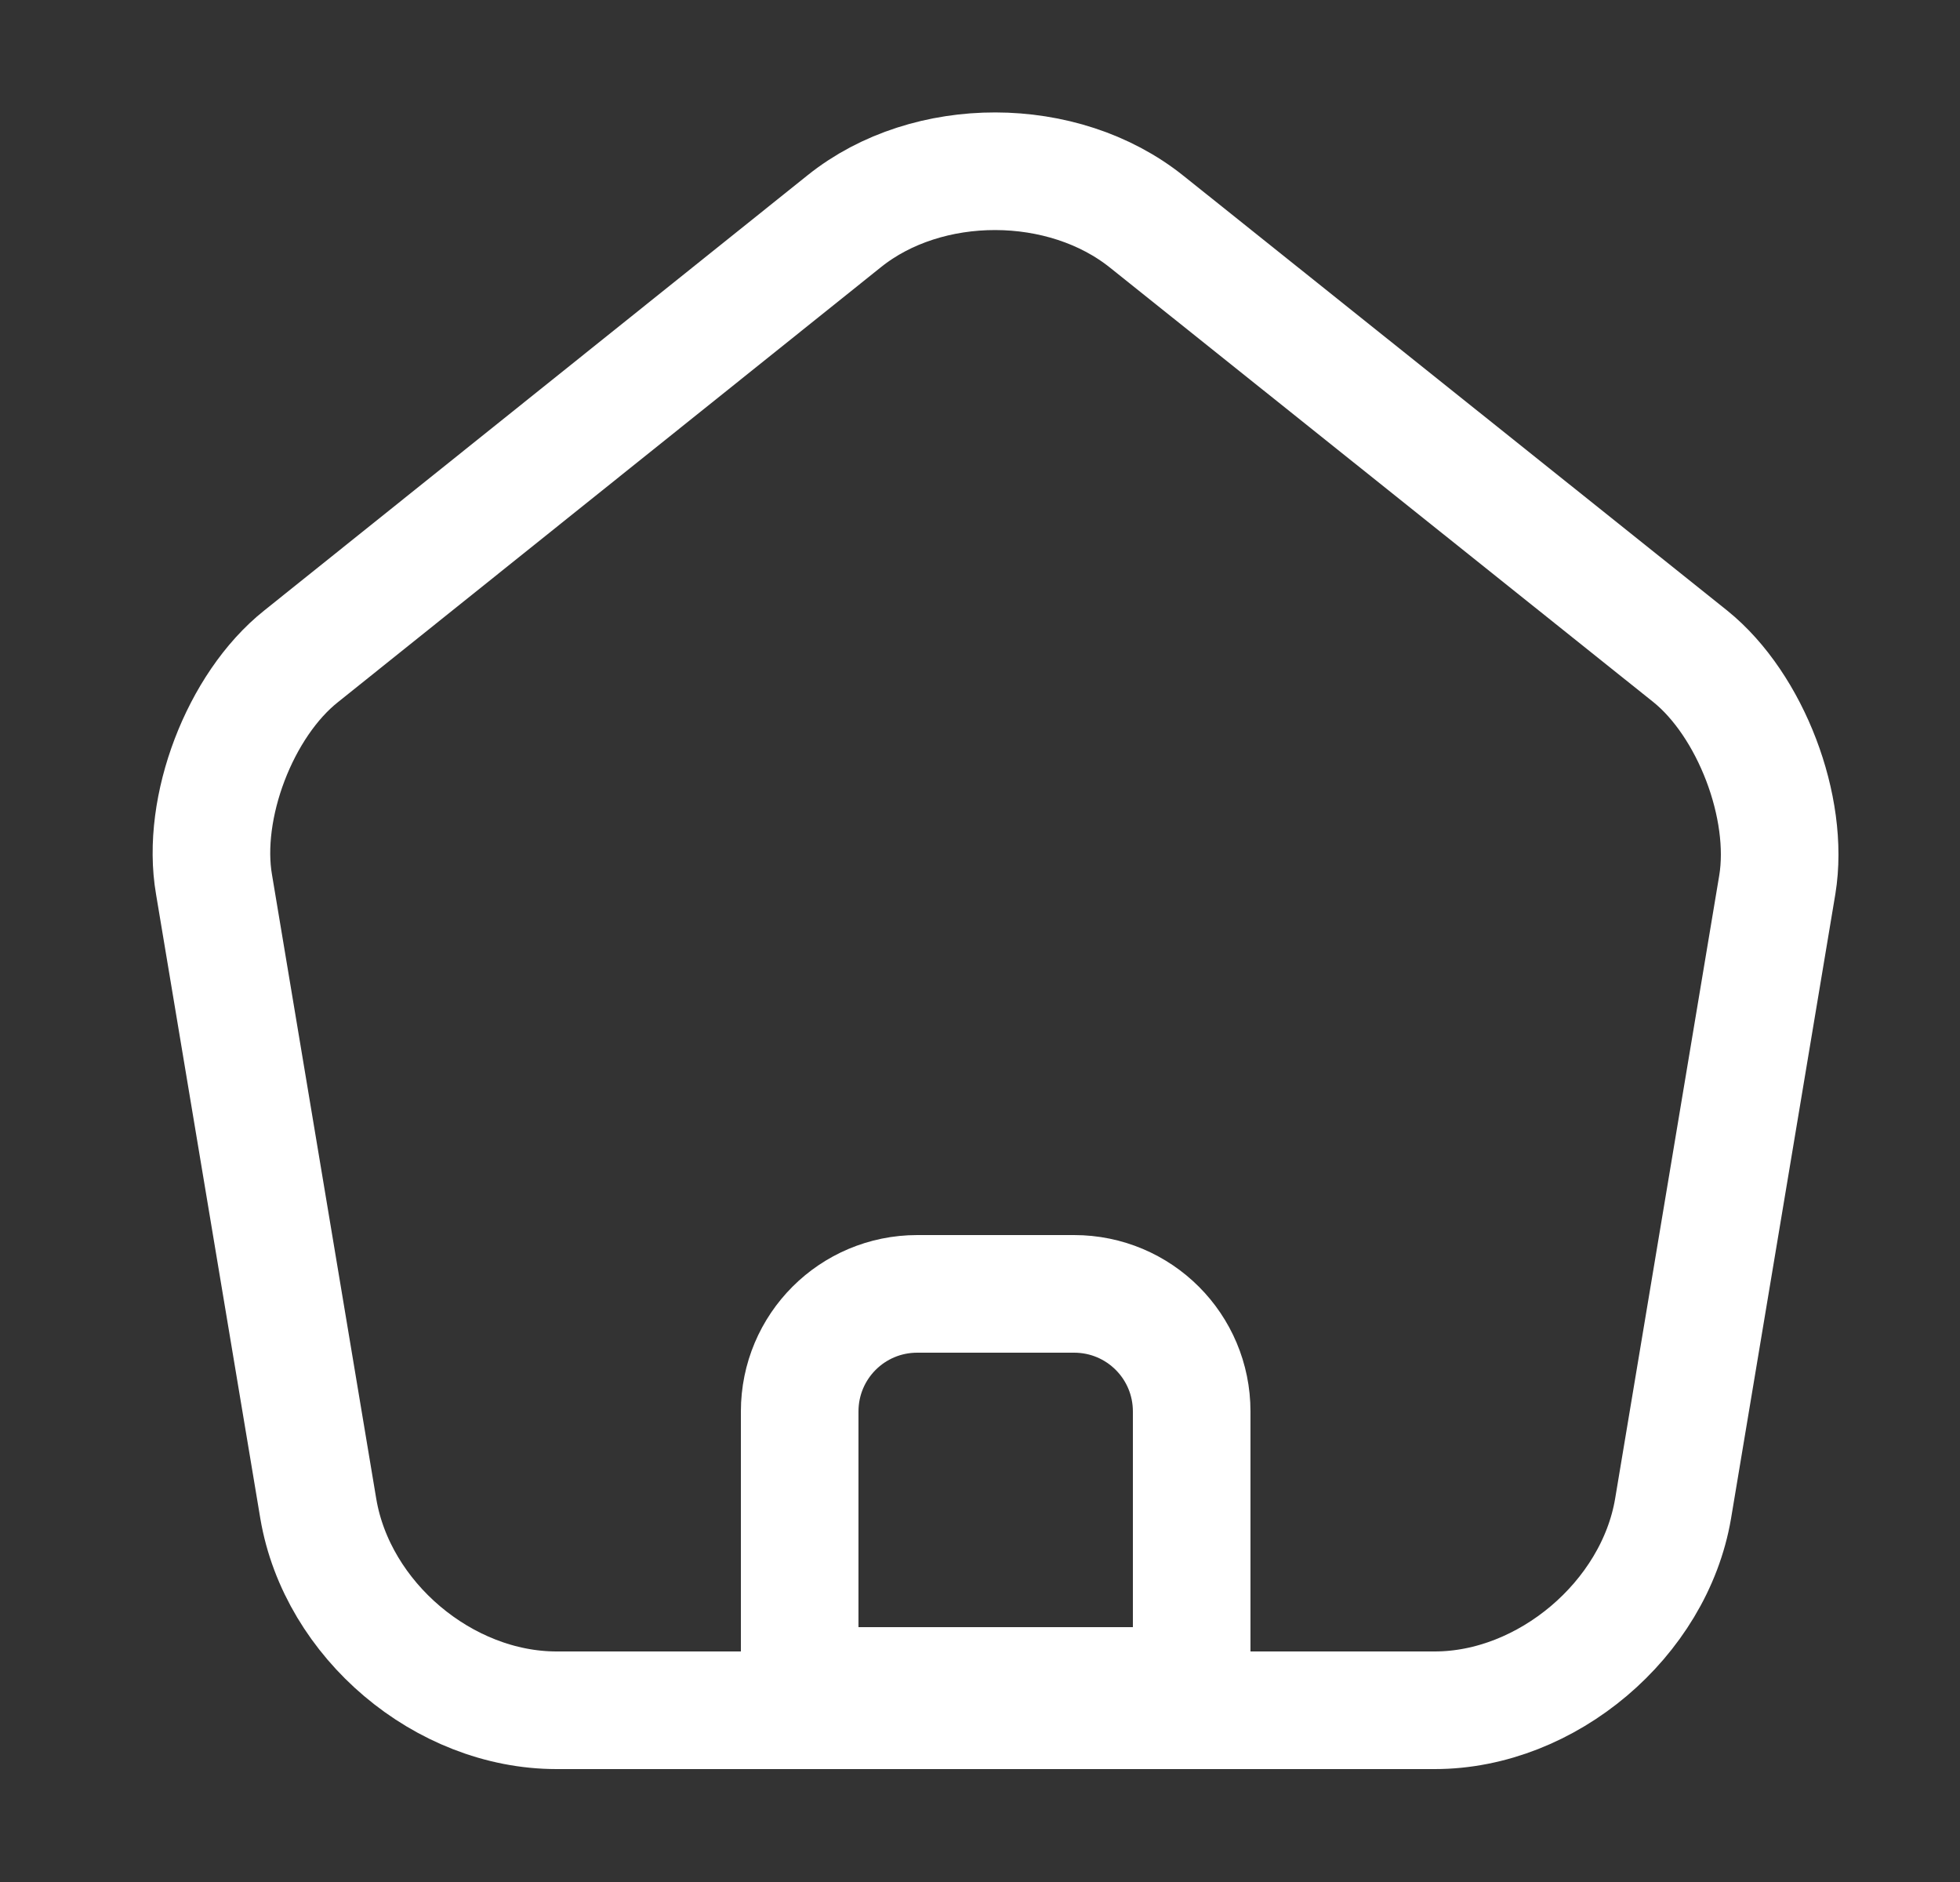
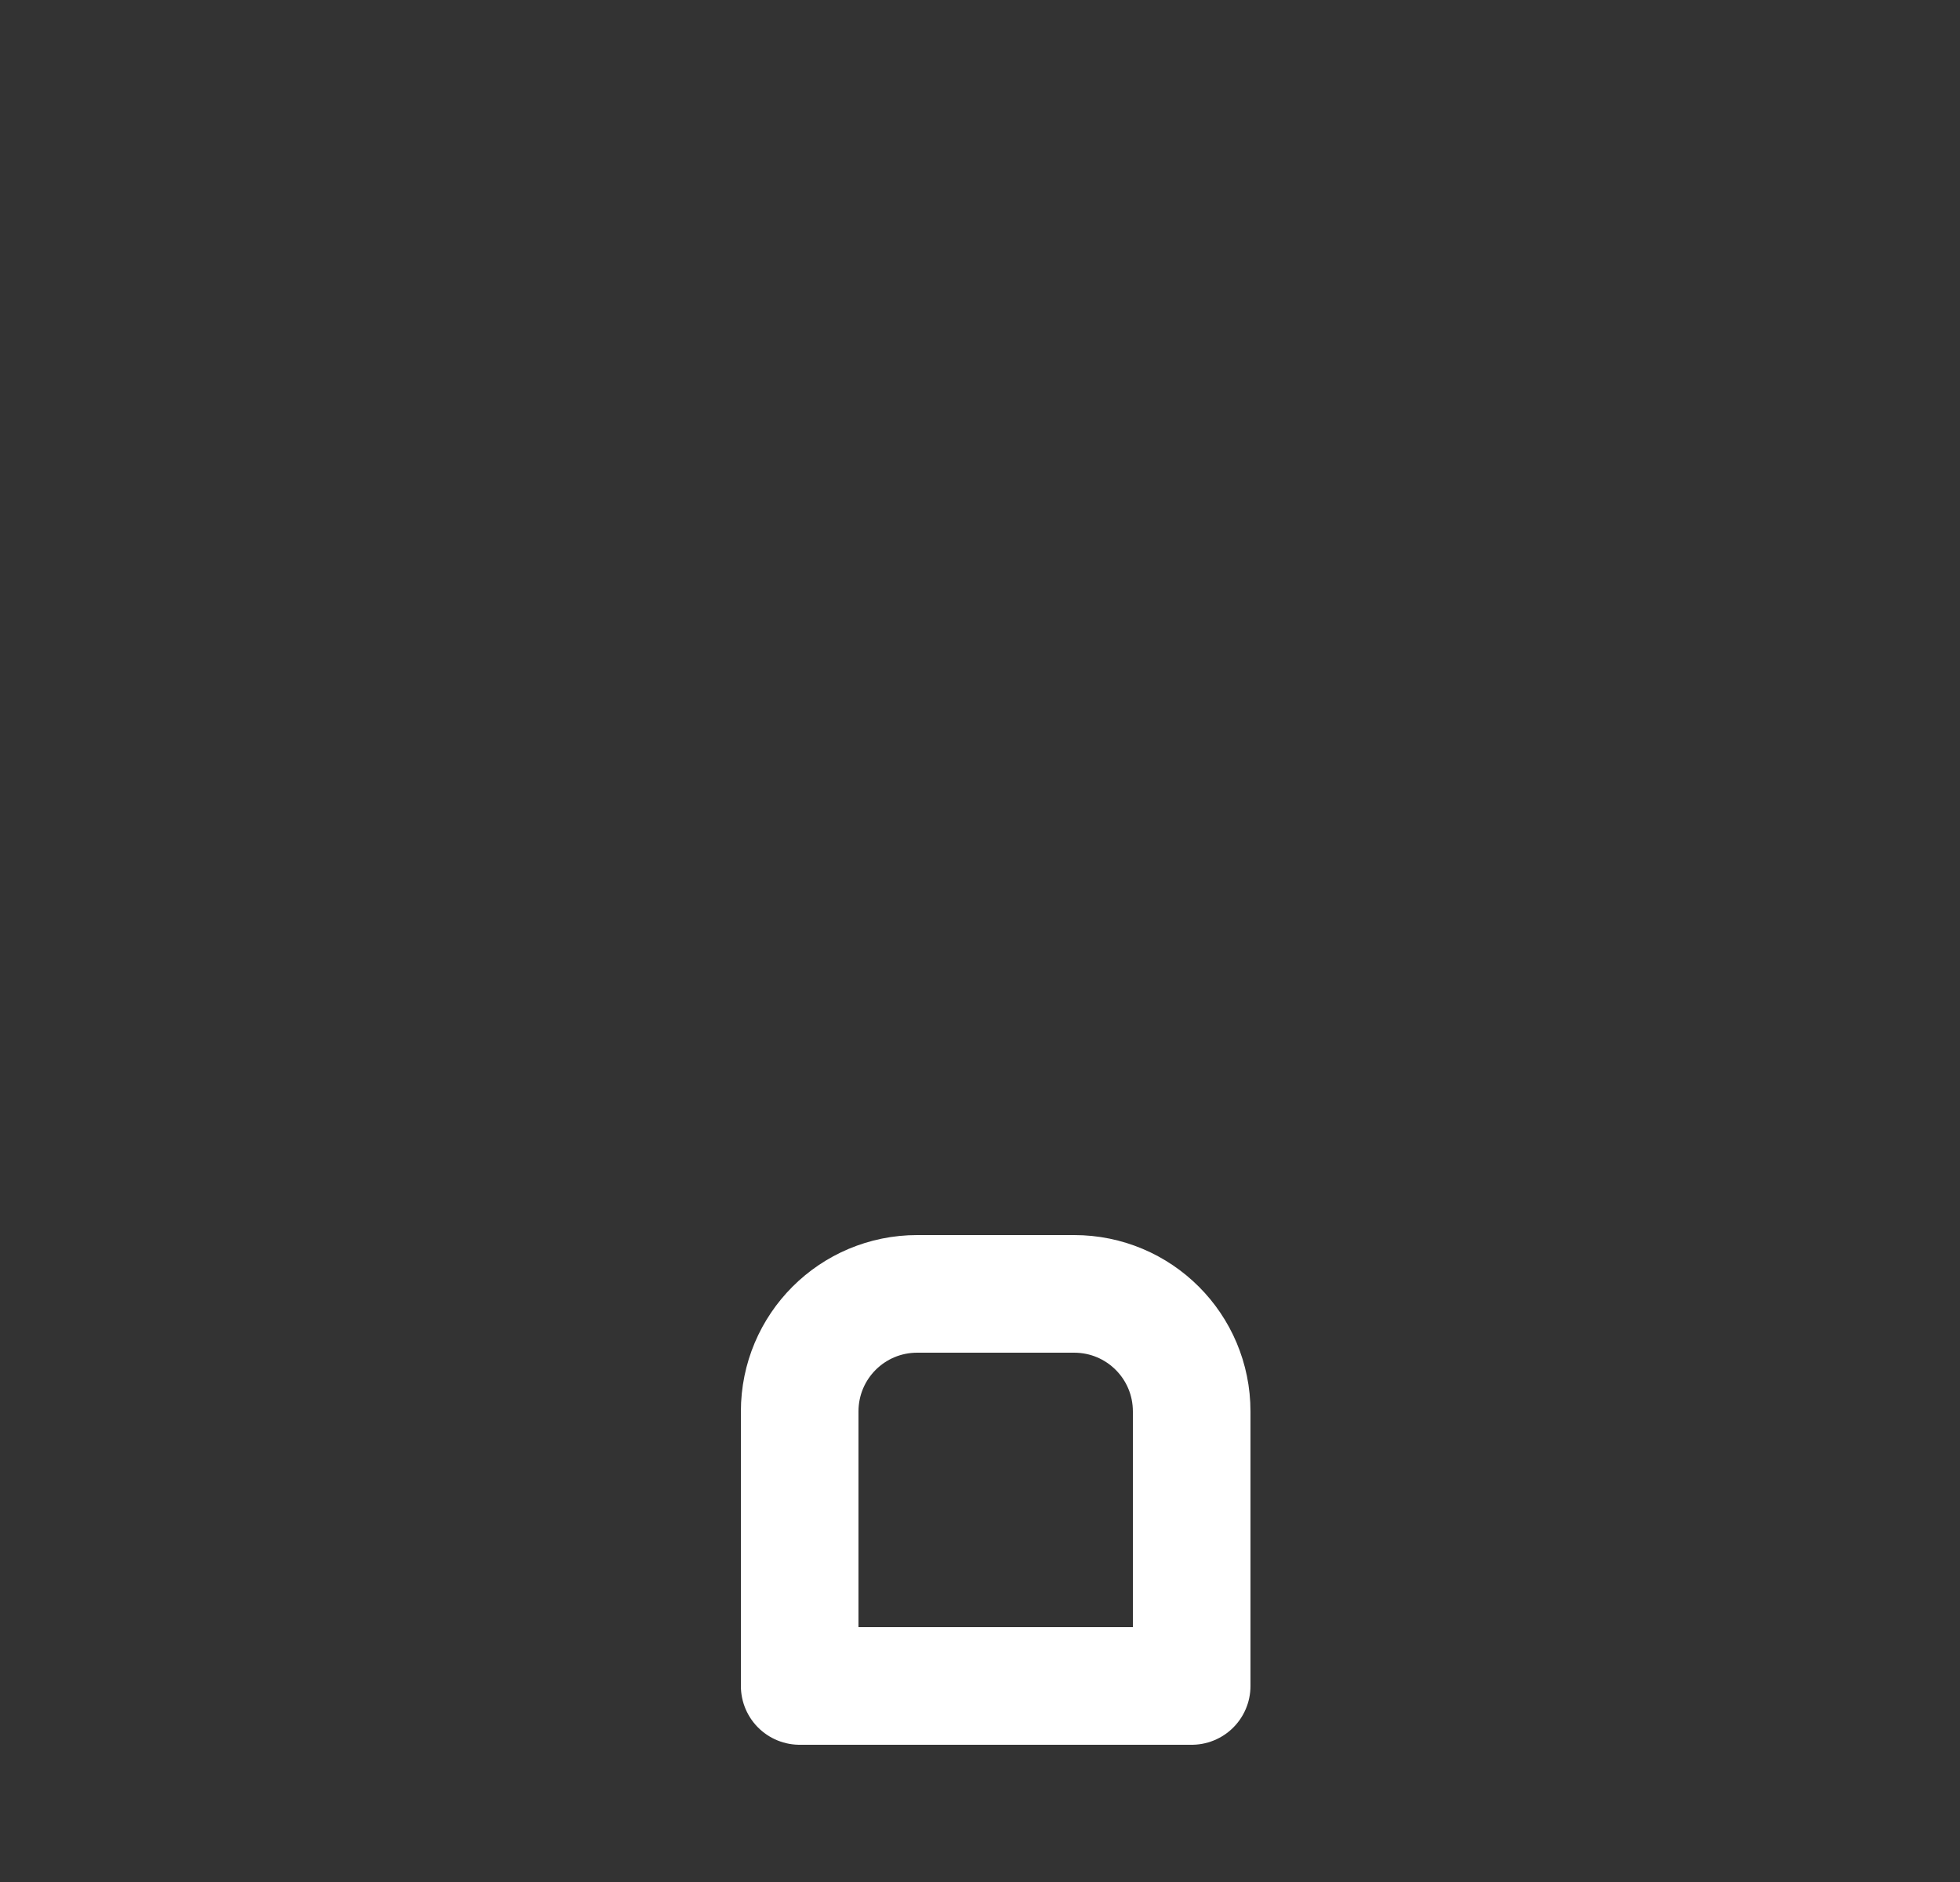
<svg xmlns="http://www.w3.org/2000/svg" width="25" height="24" viewBox="0 0 25 24" fill="none">
  <rect x="0" y="0" width="25" height="24" fill="#333333" stroke="none" />
  <path stroke="white" d="M13.7 16.5H11.7C10.87 16.5 10.2 17.17 10.2 18V21.5H15.2V18C15.2 17.17 14.53 16.5 13.7 16.5Z" stroke-width="1.5" stroke-miterlimit="10" stroke-linejoin="round" />
-   <path stroke="white" d="M10.77 2.82L3.84 8.37C3.06 8.99 2.56 10.3 2.73 11.28L4.06 19.24C4.3 20.66 5.66 21.81 7.1 21.81H18.3C19.73 21.81 21.1 20.65 21.34 19.24L22.67 11.28C22.83 10.3 22.33 8.99 21.56 8.37L14.63 2.83C13.56 1.97 11.83 1.97 10.77 2.82Z" stroke-width="1.5" stroke-linecap="round" stroke-linejoin="round" />
</svg>